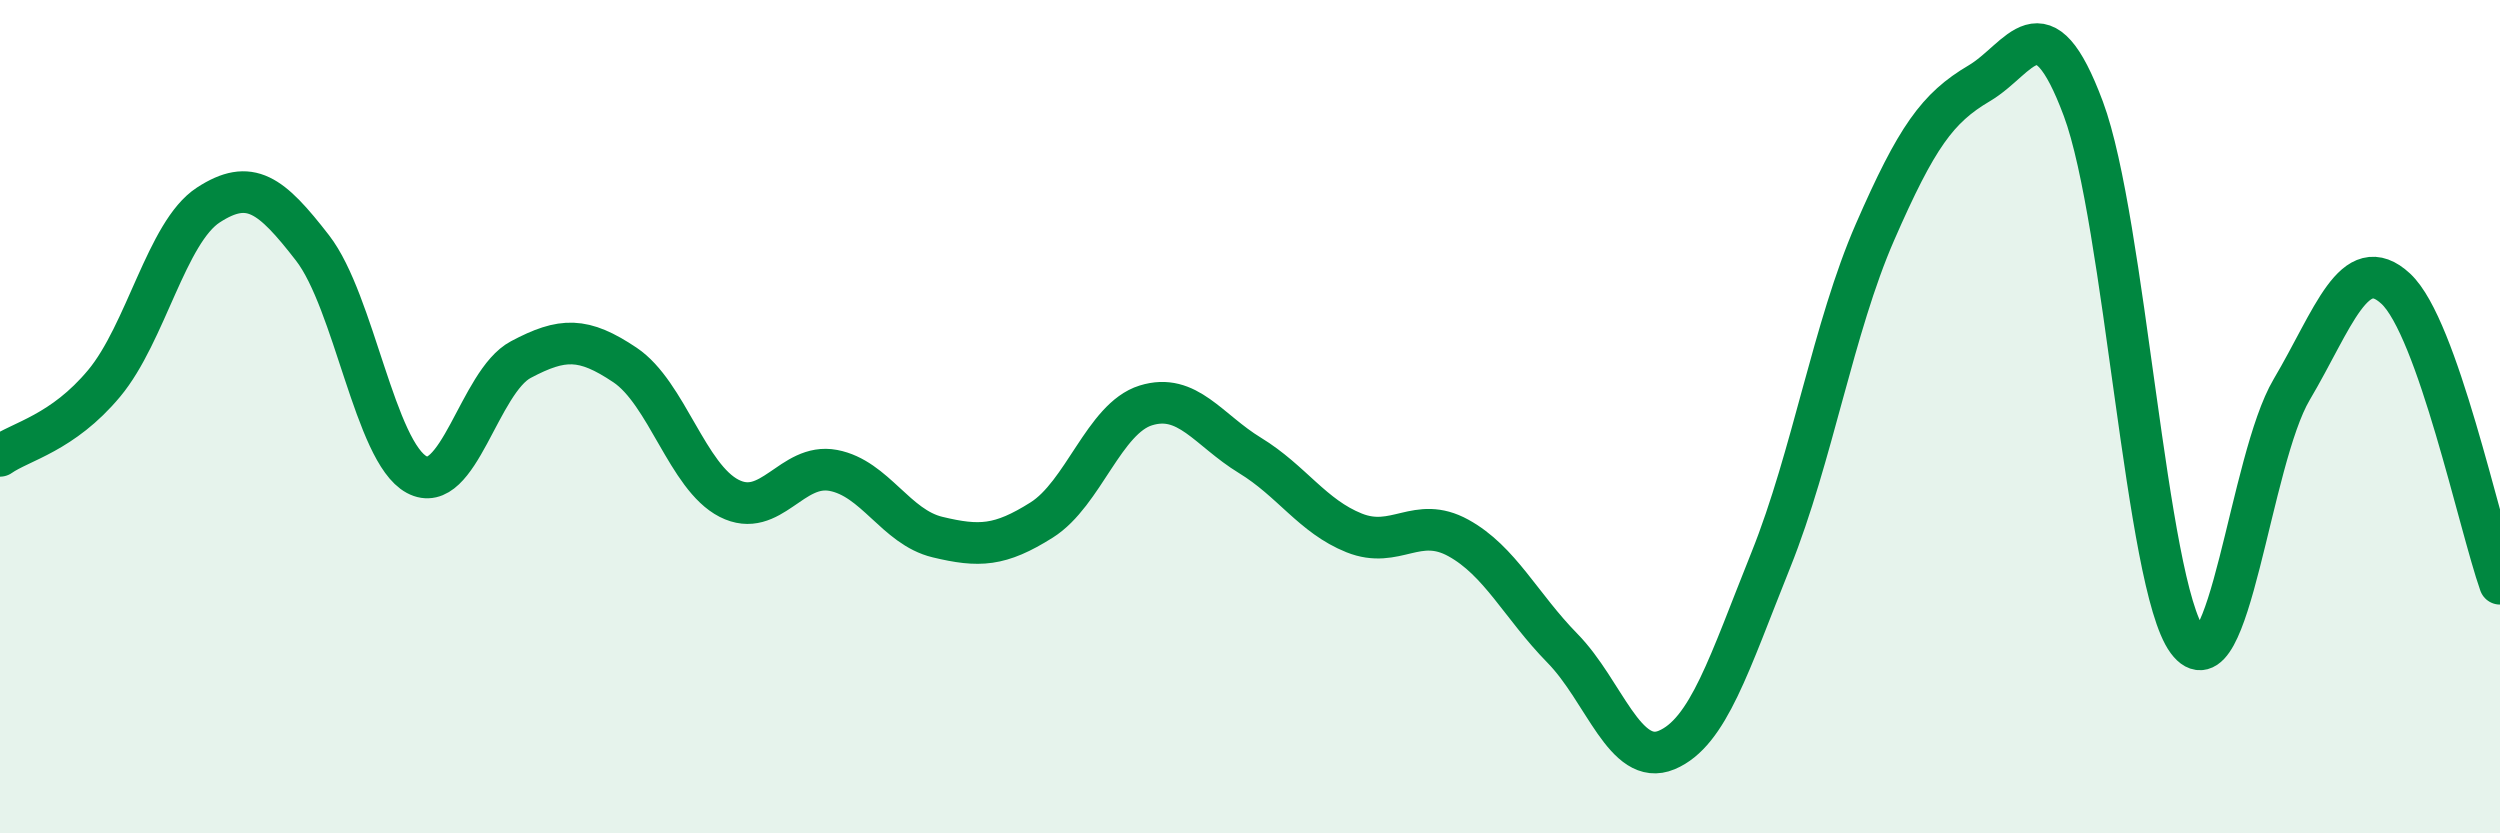
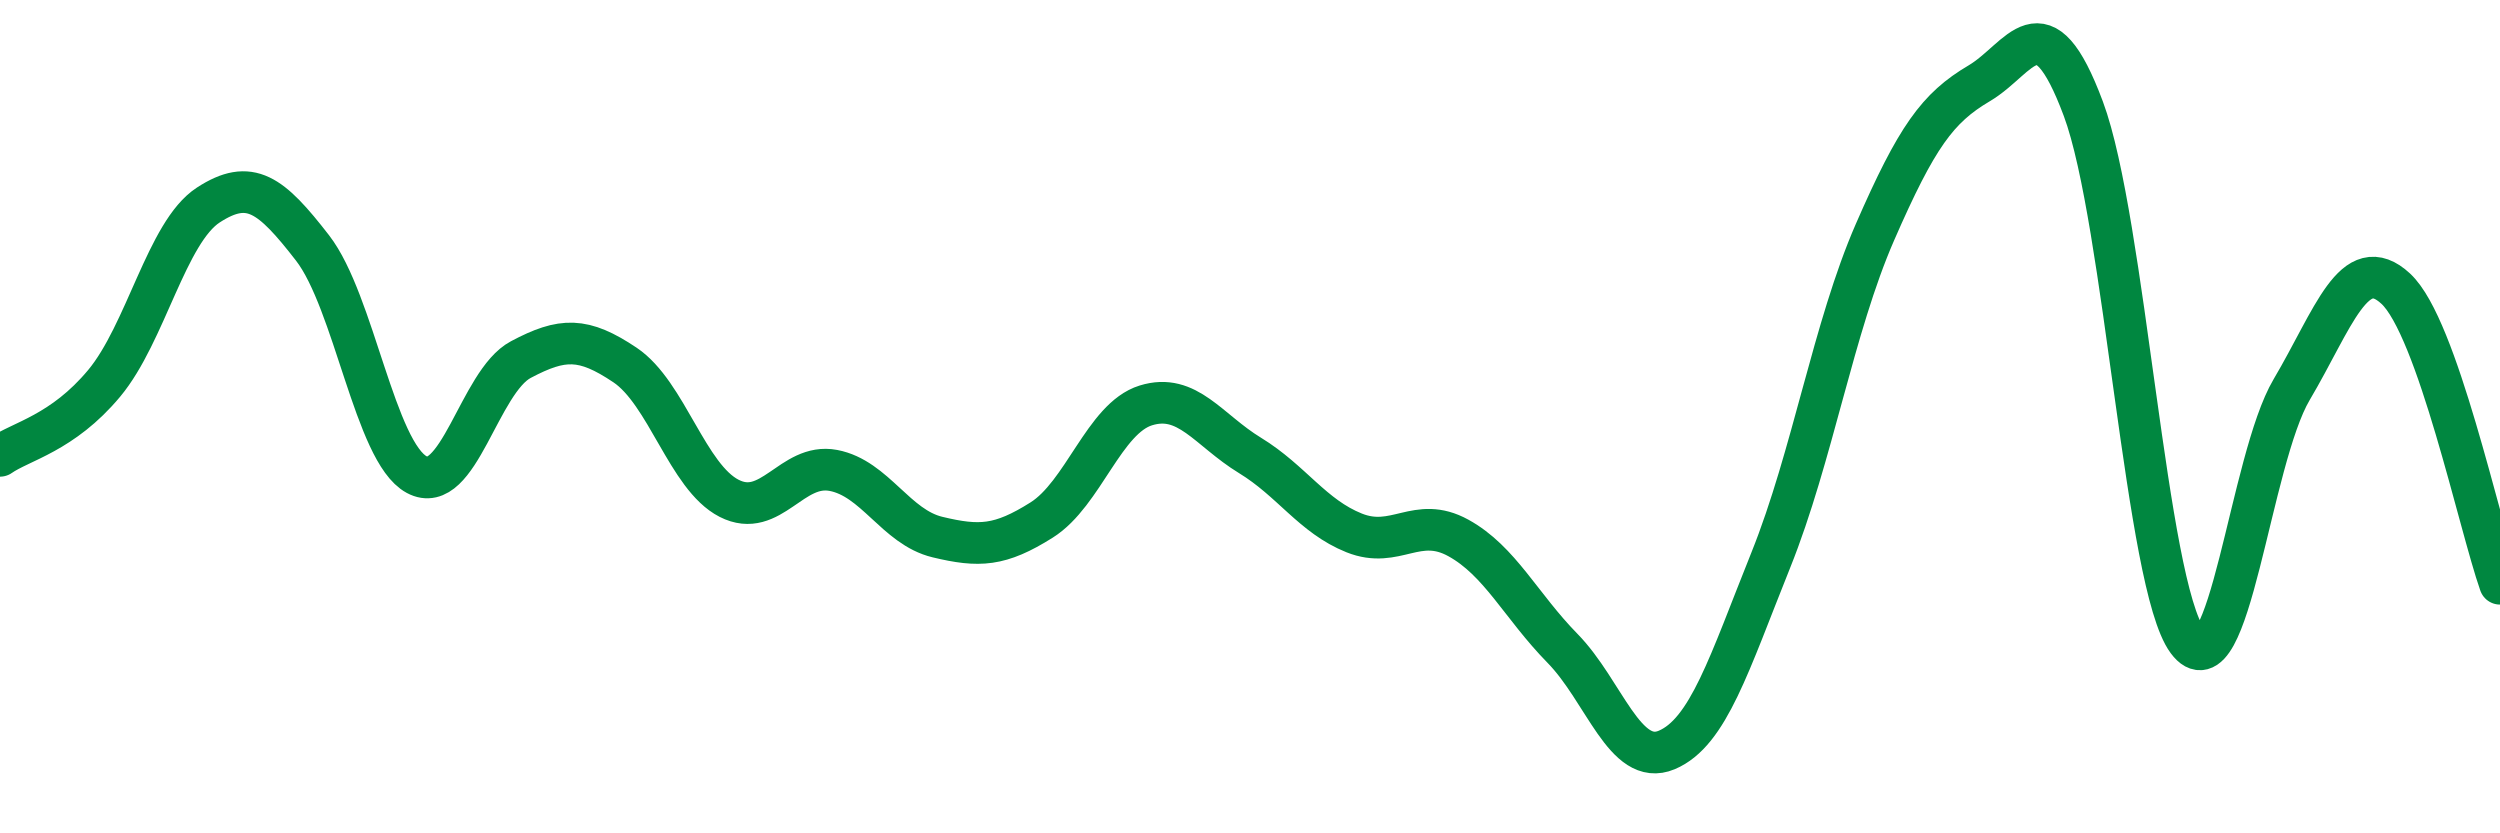
<svg xmlns="http://www.w3.org/2000/svg" width="60" height="20" viewBox="0 0 60 20">
-   <path d="M 0,10.94 C 0.5,10.59 1.5,10.4 2.5,9.2 C 3.5,8 4,5.57 5,4.92 C 6,4.27 6.5,4.66 7.5,5.95 C 8.5,7.24 9,10.85 10,11.39 C 11,11.93 11.5,9.16 12.5,8.63 C 13.5,8.1 14,8.09 15,8.76 C 16,9.43 16.5,11.45 17.5,11.96 C 18.5,12.47 19,11.1 20,11.29 C 21,11.48 21.5,12.65 22.5,12.89 C 23.5,13.13 24,13.11 25,12.48 C 26,11.85 26.5,10.04 27.5,9.73 C 28.5,9.42 29,10.32 30,10.93 C 31,11.54 31.5,12.39 32.5,12.79 C 33.5,13.19 34,12.36 35,12.91 C 36,13.46 36.5,14.54 37.5,15.56 C 38.5,16.58 39,18.42 40,18 C 41,17.58 41.5,15.93 42.5,13.44 C 43.5,10.95 44,7.86 45,5.57 C 46,3.28 46.5,2.59 47.5,2 C 48.5,1.41 49,-0.07 50,2.61 C 51,5.29 51.5,14.03 52.5,15.38 C 53.5,16.73 54,11.04 55,9.35 C 56,7.66 56.5,6 57.5,6.93 C 58.5,7.86 59.5,12.59 60,14.01L60 20L0 20Z" fill="#008740" opacity="0.1" stroke-linecap="round" stroke-linejoin="round" />
  <path d="M 0,10.94 C 0.5,10.59 1.5,10.4 2.5,9.2 C 3.5,8 4,5.57 5,4.92 C 6,4.27 6.5,4.66 7.5,5.95 C 8.5,7.24 9,10.85 10,11.39 C 11,11.93 11.5,9.16 12.5,8.63 C 13.5,8.1 14,8.09 15,8.76 C 16,9.43 16.5,11.45 17.5,11.96 C 18.5,12.47 19,11.1 20,11.29 C 21,11.48 21.5,12.65 22.5,12.89 C 23.5,13.13 24,13.11 25,12.48 C 26,11.85 26.5,10.04 27.5,9.73 C 28.5,9.42 29,10.32 30,10.93 C 31,11.54 31.5,12.39 32.5,12.79 C 33.5,13.19 34,12.36 35,12.91 C 36,13.46 36.5,14.54 37.5,15.56 C 38.5,16.58 39,18.42 40,18 C 41,17.58 41.5,15.93 42.5,13.44 C 43.5,10.95 44,7.86 45,5.57 C 46,3.28 46.5,2.59 47.5,2 C 48.5,1.41 49,-0.07 50,2.61 C 51,5.29 51.5,14.03 52.5,15.38 C 53.5,16.73 54,11.04 55,9.35 C 56,7.66 56.5,6 57.5,6.93 C 58.5,7.86 59.5,12.59 60,14.01" stroke="#008740" stroke-width="1" fill="none" stroke-linecap="round" stroke-linejoin="round" />
</svg>